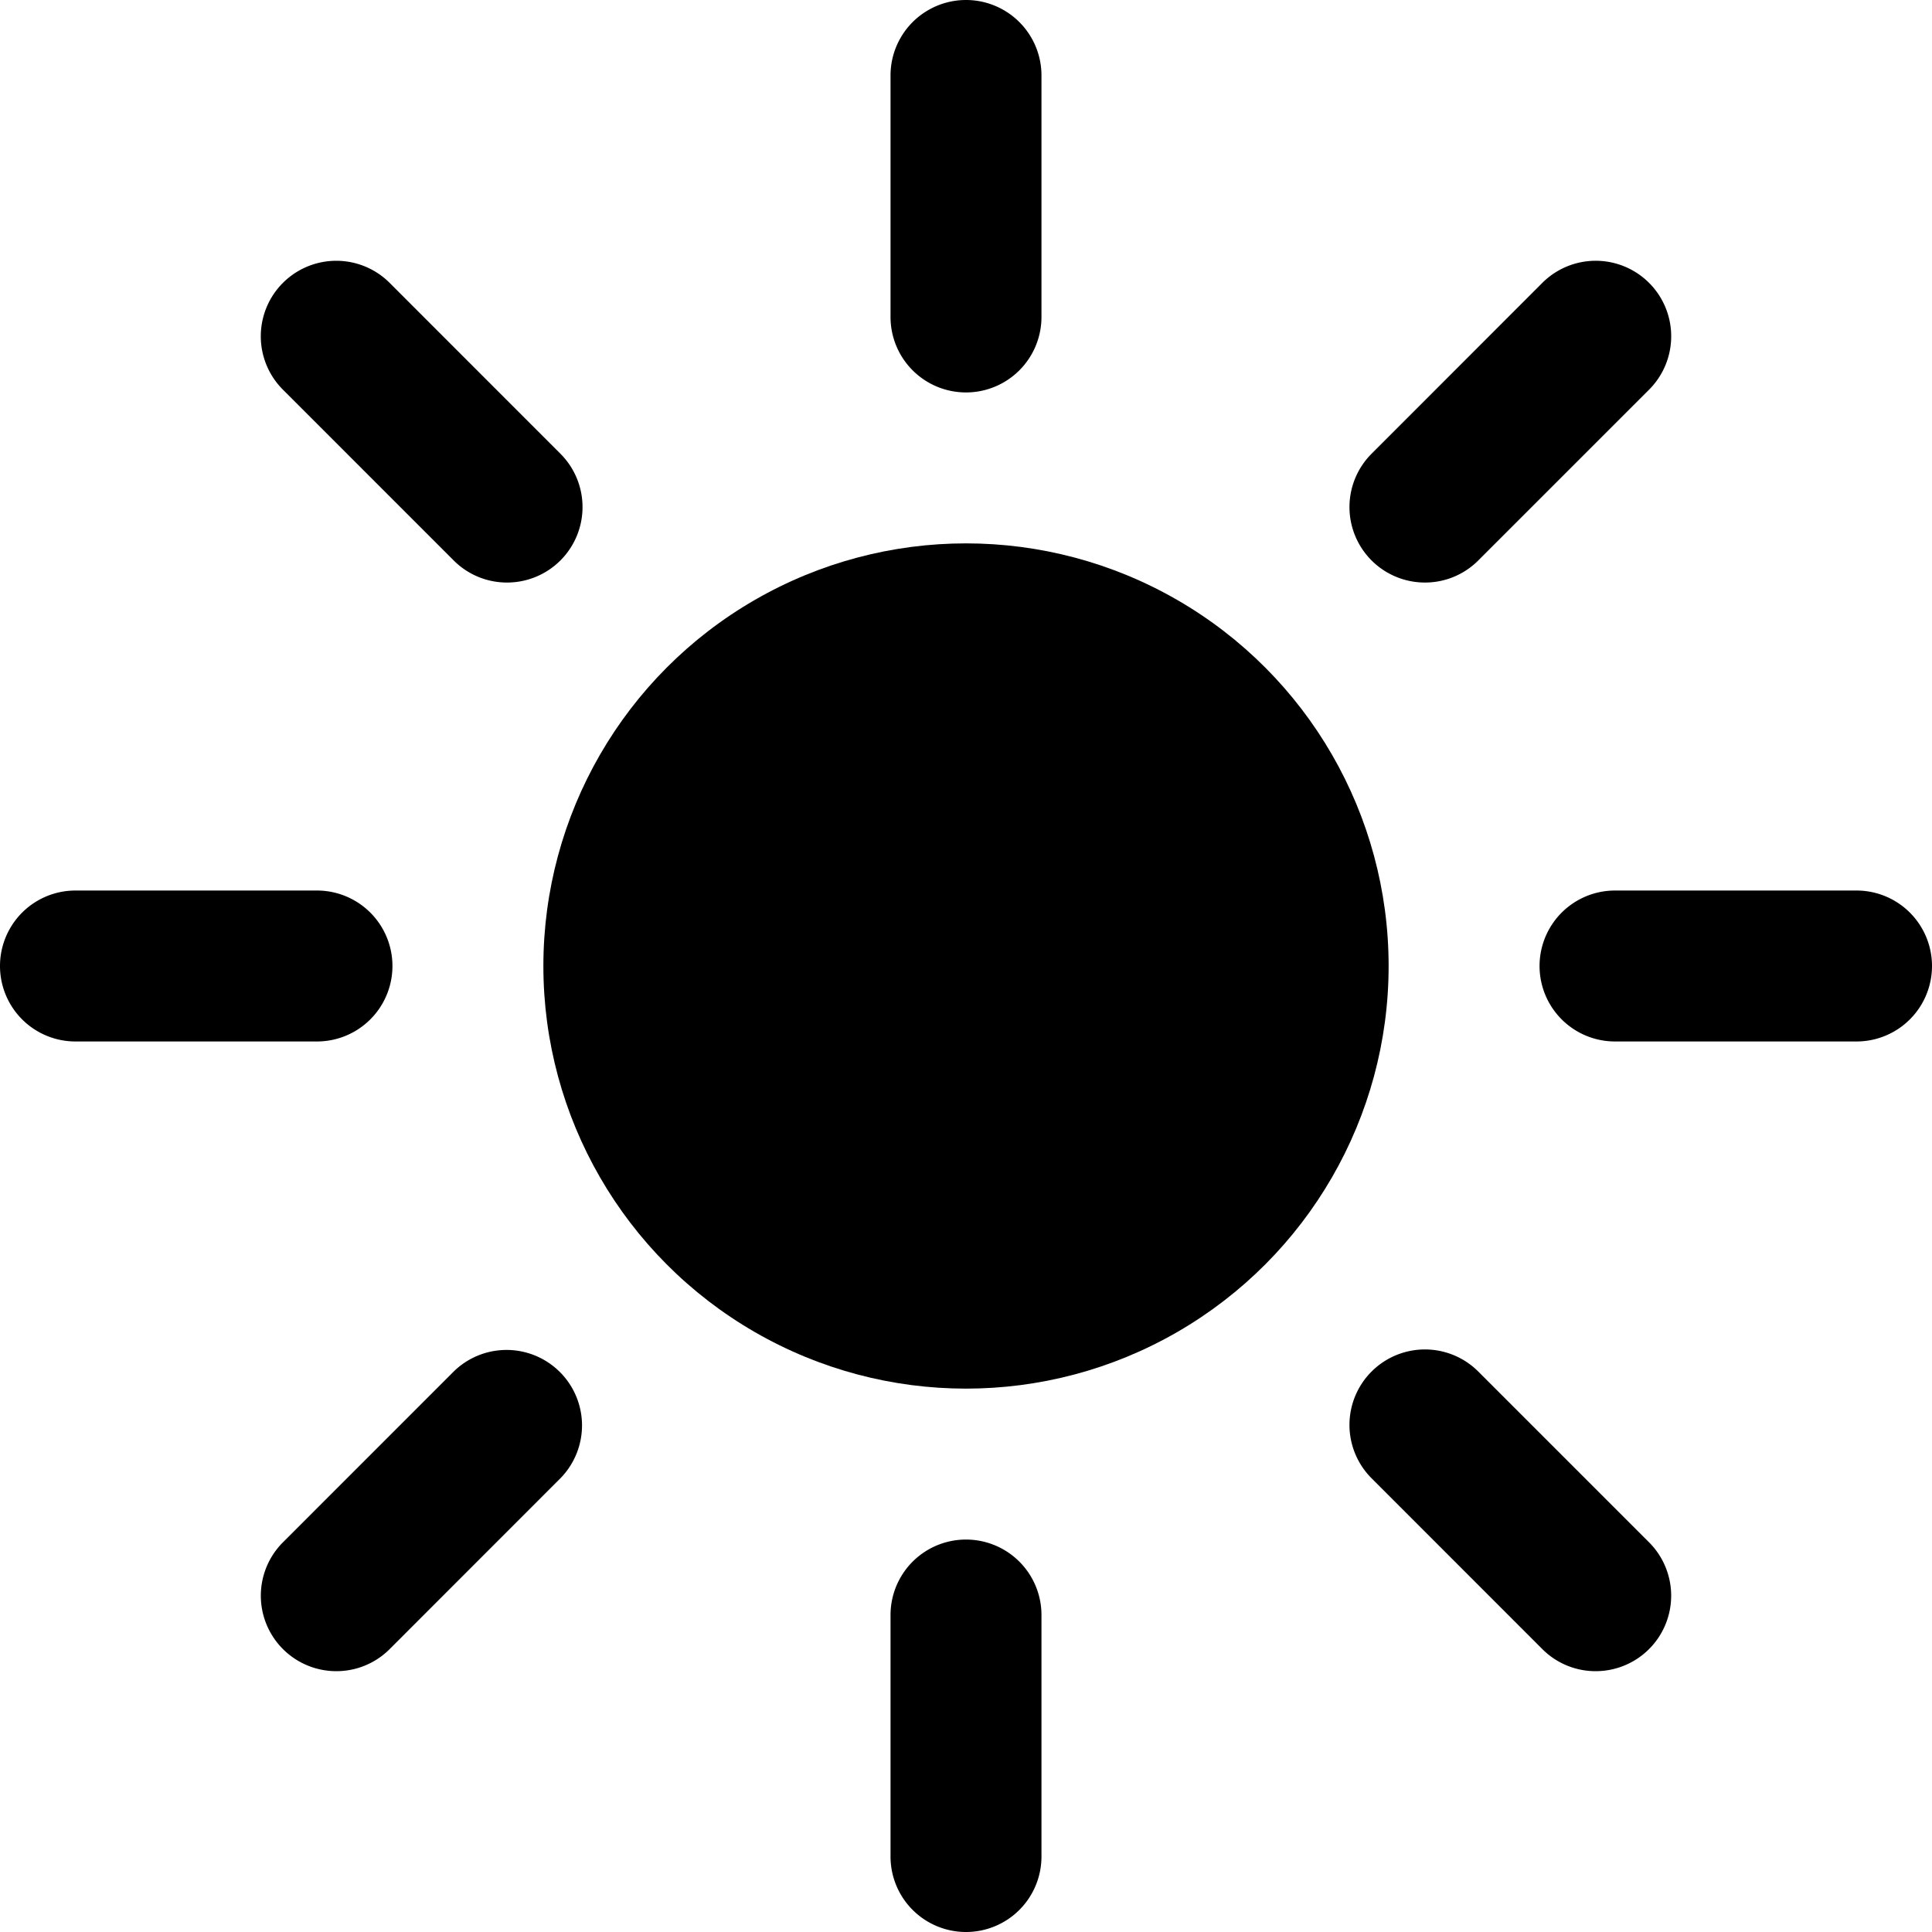
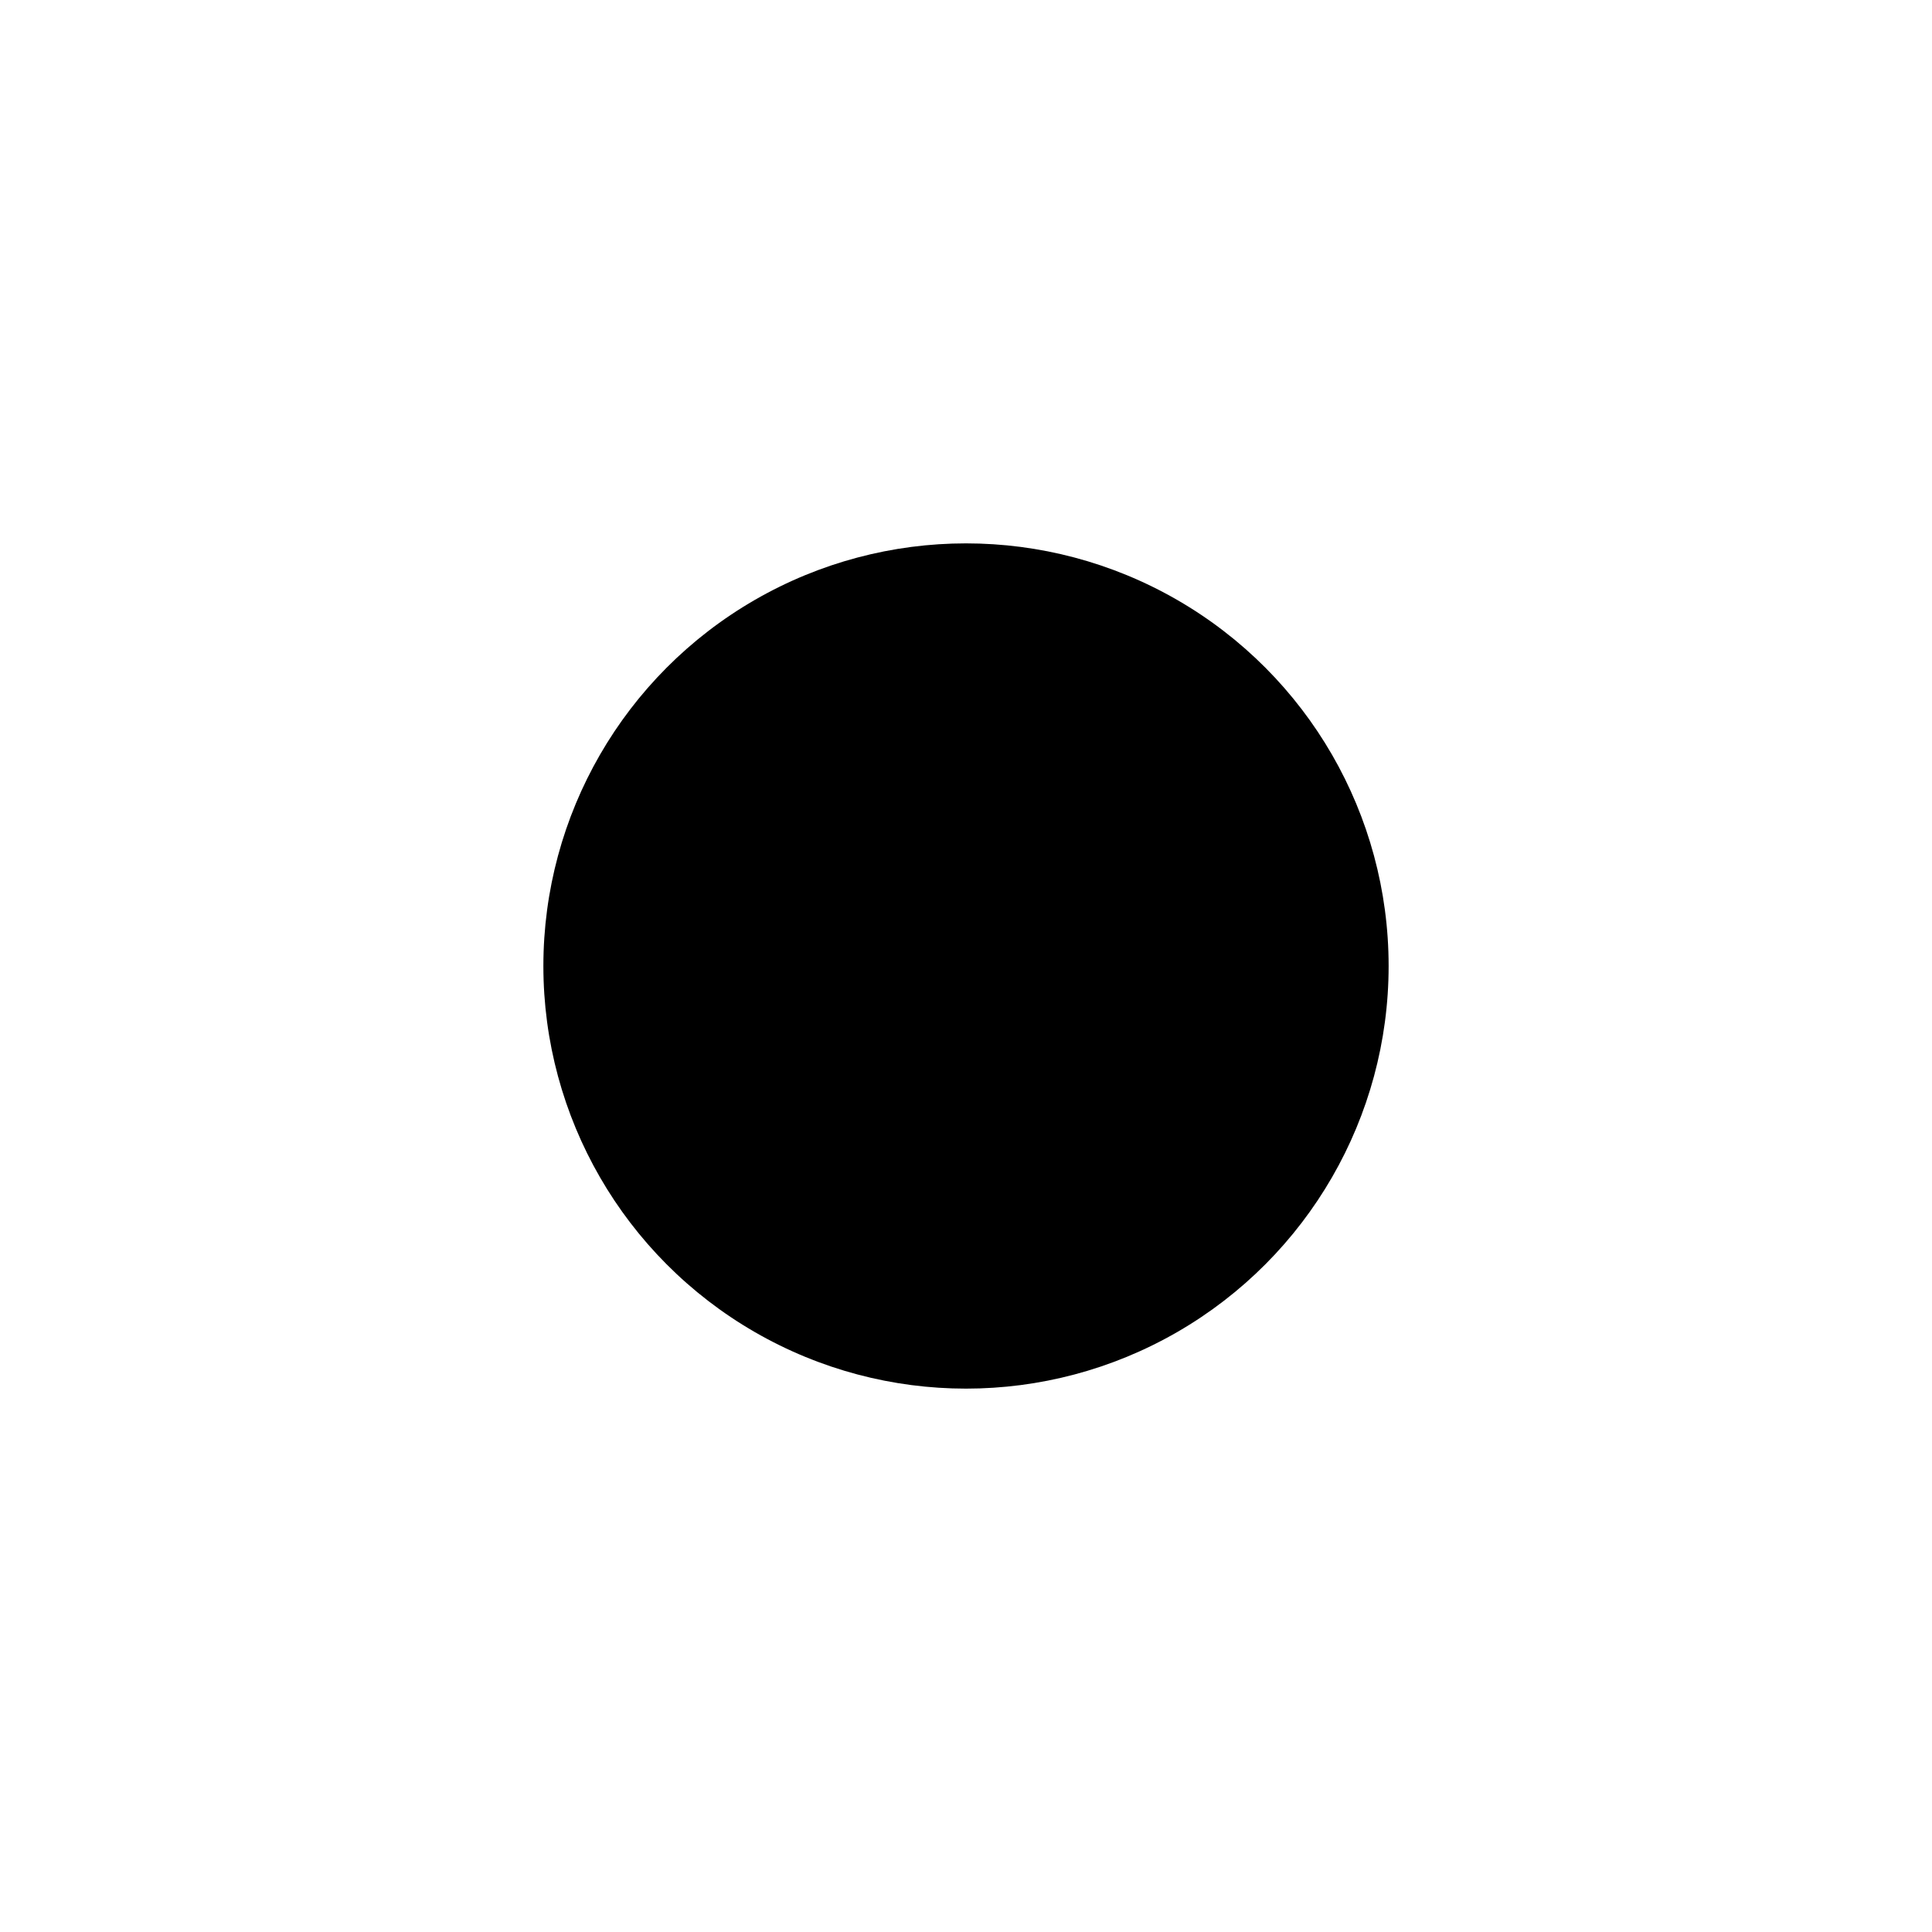
<svg xmlns="http://www.w3.org/2000/svg" viewBox="0 0 1400 1400">
-   <path d="M367.43 422.13a54.44 54.44 0 0 1-38.66-16L205 282.35A54.69 54.69 0 0 1 282.37 205l123.74 123.79a54.68 54.68 0 0 1-38.68 93.34ZM1156.3 1211a54.51 54.51 0 0 1-38.67-16l-123.74-123.79a54.68 54.68 0 1 1 77.34-77.33L1195 1117.65a54.7 54.7 0 0 1-38.7 93.35ZM243.7 1211a54.7 54.7 0 0 1-38.7-93.35l123.74-123.76a54.69 54.69 0 0 1 77.36 77.32L282.37 1195a54.51 54.51 0 0 1-38.67 16ZM1032.57 422.13a54.68 54.68 0 0 1-38.68-93.34L1117.61 205a54.69 54.69 0 0 1 77.39 77.35l-123.77 123.76a54.44 54.44 0 0 1-38.66 16.02ZM229.69 754.69h-175a54.69 54.69 0 0 1 0-109.38h175a54.69 54.69 0 0 1 0 109.38ZM1345.31 754.69h-175a54.69 54.69 0 0 1 0-109.38h175a54.69 54.69 0 0 1 0 109.38ZM700 1400a54.68 54.68 0 0 1-54.69-54.69v-175a54.69 54.69 0 0 1 109.38 0v175A54.68 54.68 0 0 1 700 1400ZM700 284.38a54.7 54.7 0 0 1-54.69-54.69v-175a54.69 54.69 0 0 1 109.38 0v175A54.7 54.7 0 0 1 700 284.38Z" />
  <circle cx="700" cy="700" r="306.25" />
</svg>